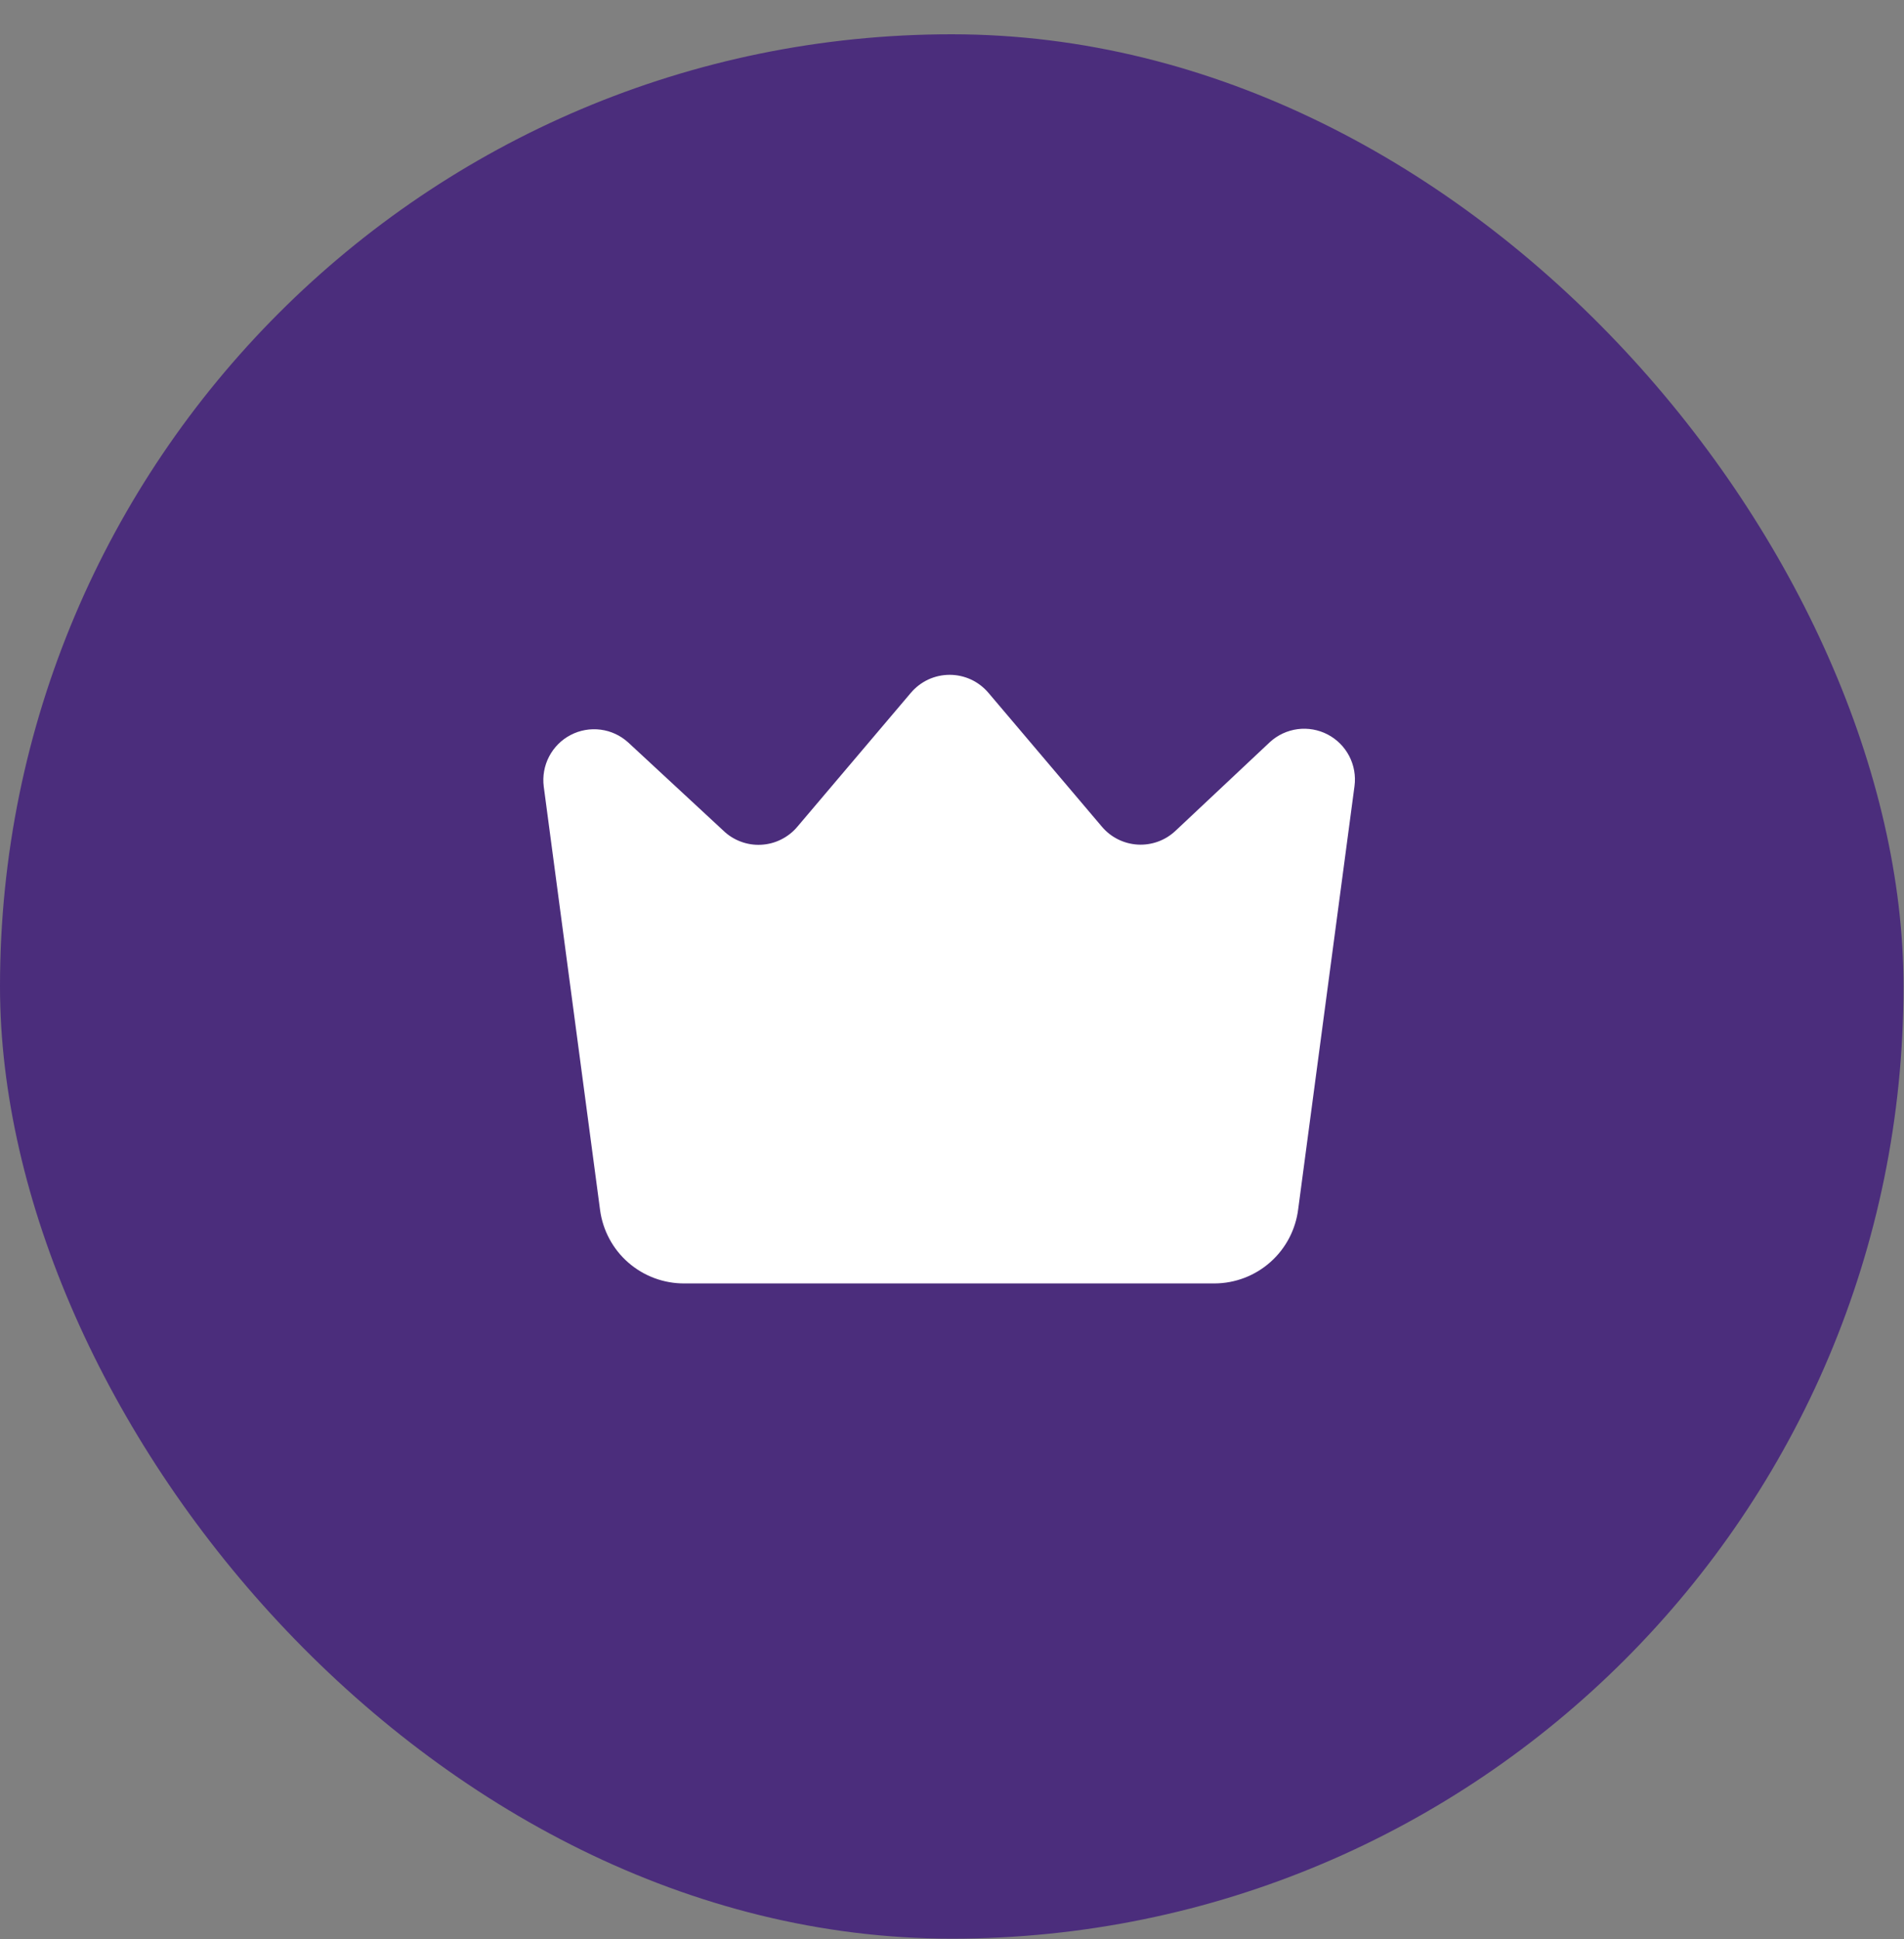
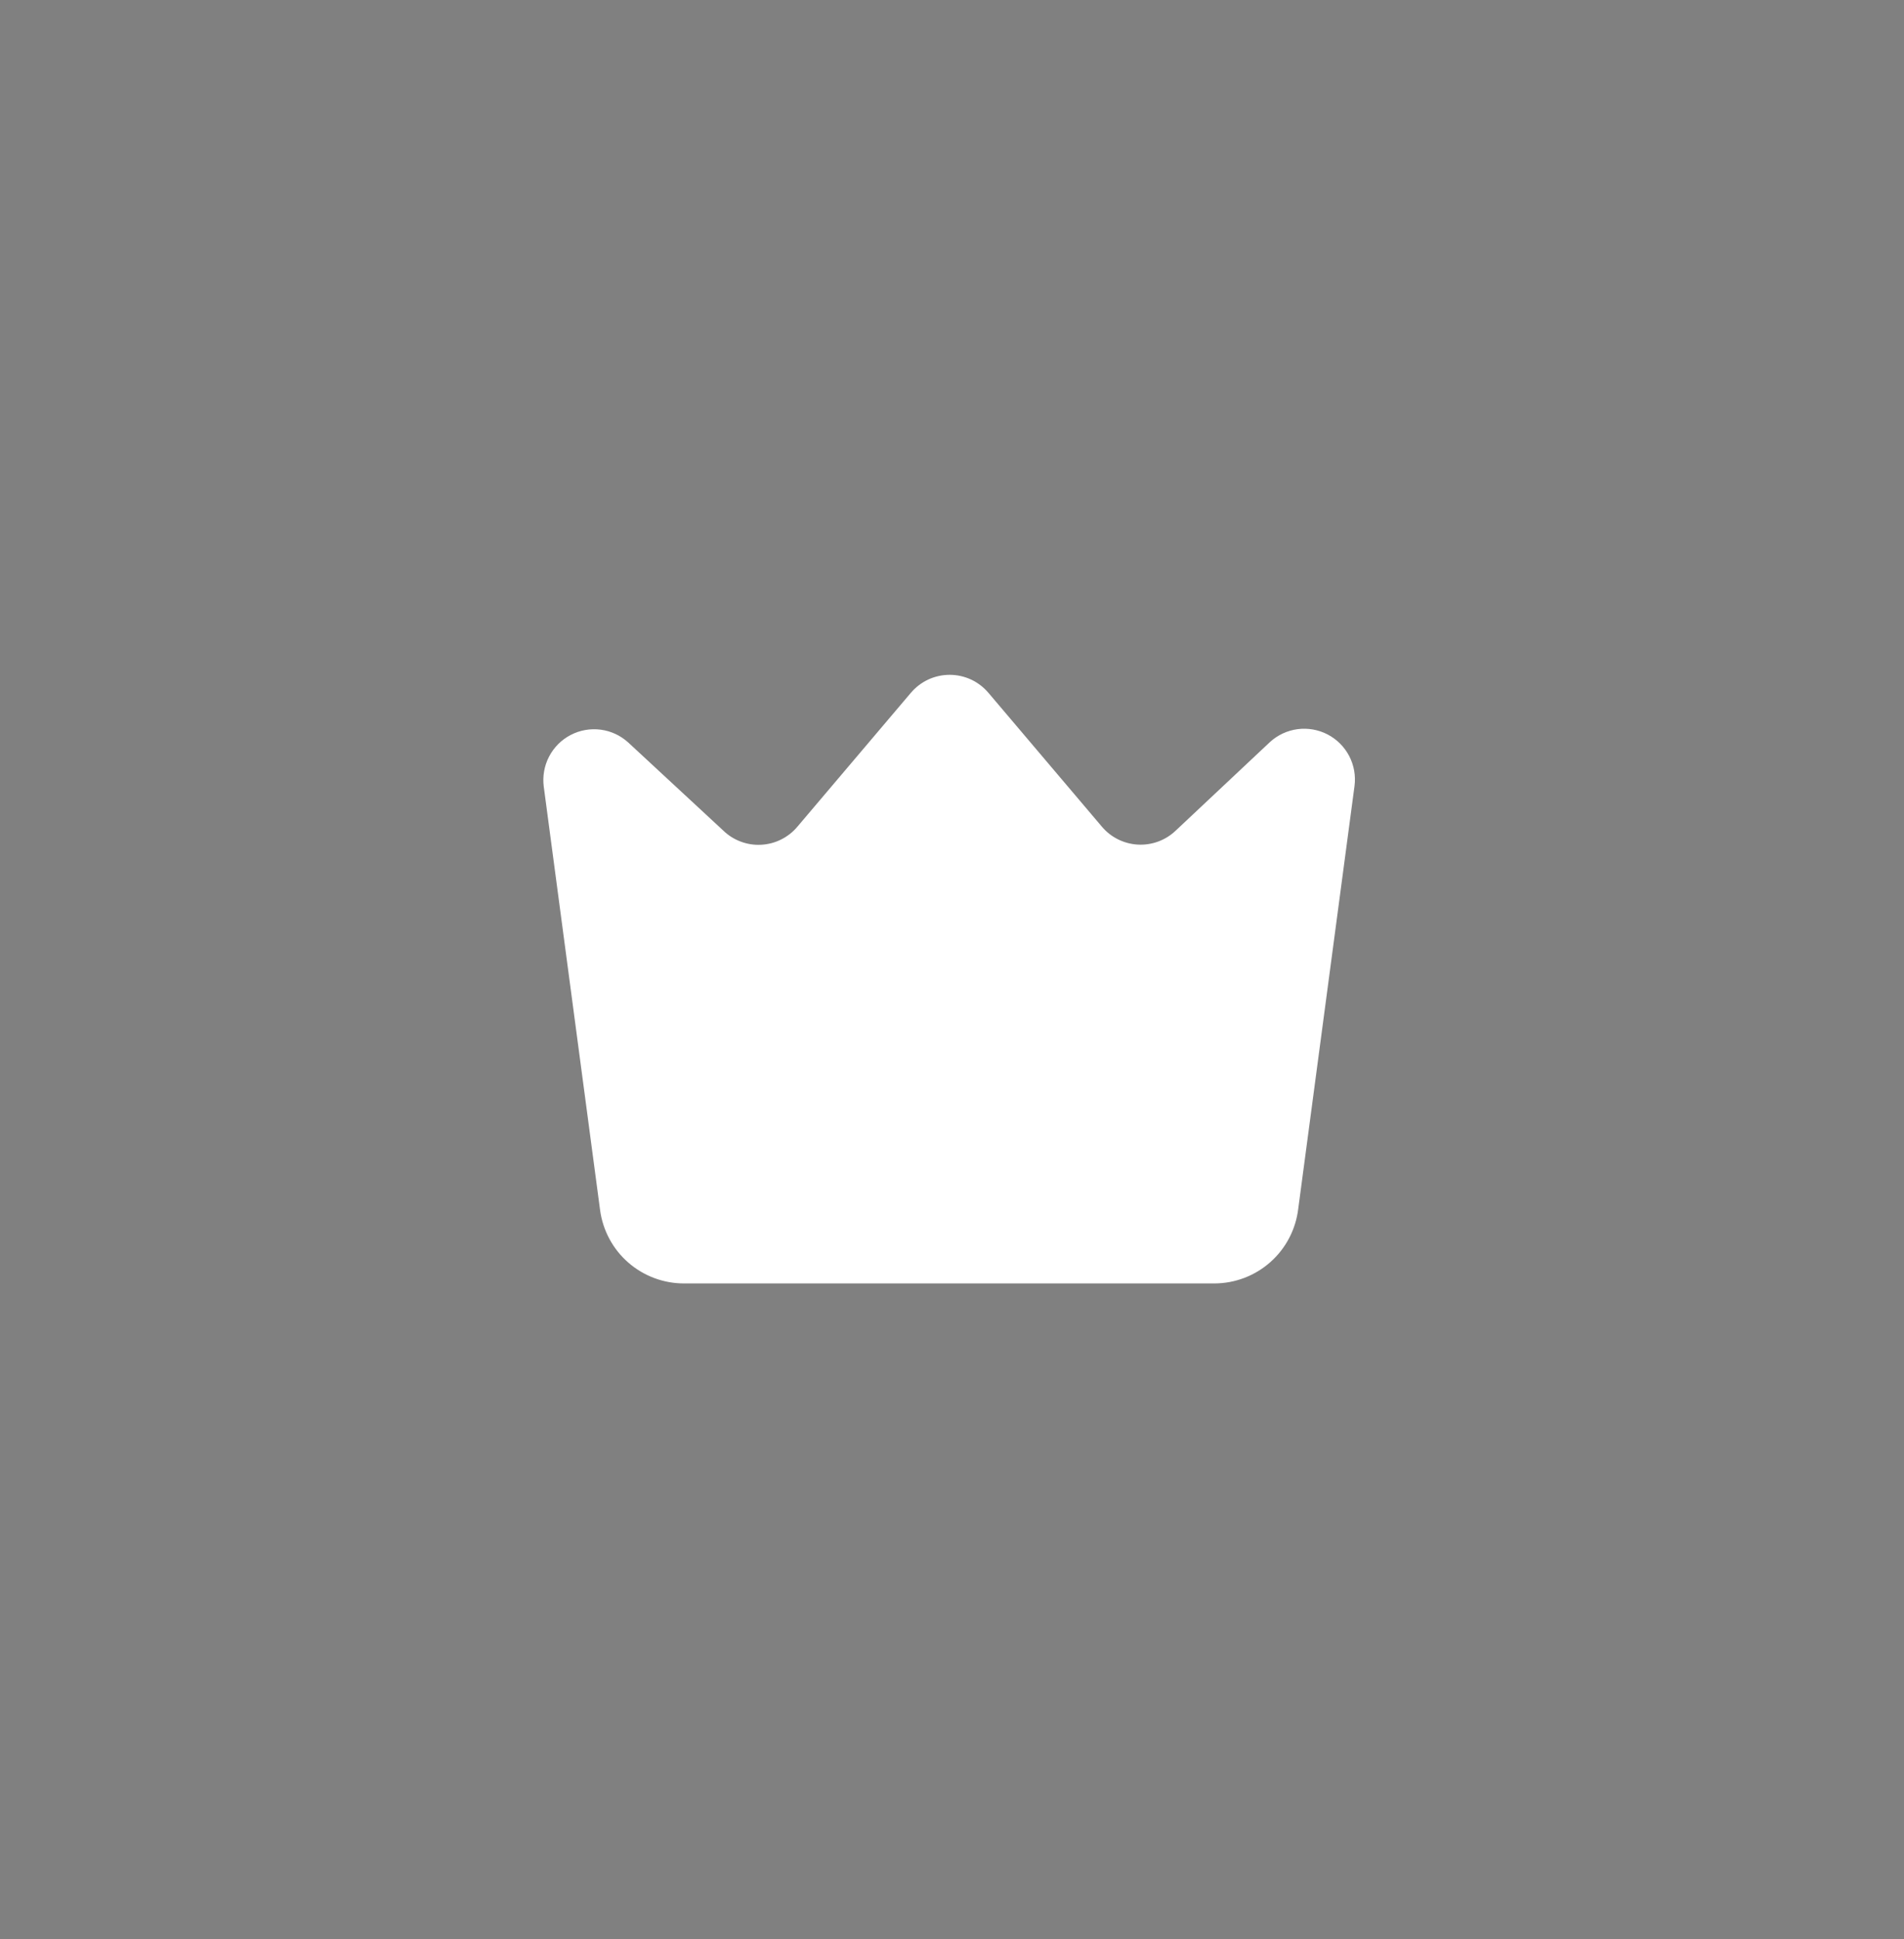
<svg xmlns="http://www.w3.org/2000/svg" width="55" height="56" viewBox="0 0 55 56" fill="none">
  <rect x="0" y="0" width="55" height="56" fill="#808080" stroke="none" />
-   <rect y="0.99" width="54.986" height="54.99" rx="27.493" fill="#4B2D7C" />
  <path d="M35.087 37.06H19.777C19.181 37.065 18.604 36.852 18.154 36.462C17.704 36.072 17.413 35.53 17.334 34.94L15.707 22.712C15.669 22.414 15.723 22.111 15.862 21.845C16.001 21.579 16.218 21.361 16.485 21.223C16.751 21.084 17.054 21.031 17.352 21.07C17.65 21.109 17.928 21.239 18.15 21.442L20.886 23.977C21.03 24.119 21.203 24.229 21.392 24.3C21.581 24.372 21.782 24.404 21.984 24.393C22.186 24.383 22.384 24.332 22.564 24.241C22.745 24.151 22.906 24.025 23.035 23.87L26.308 20.01C26.446 19.846 26.618 19.714 26.812 19.623C27.006 19.533 27.218 19.486 27.432 19.486C27.646 19.486 27.858 19.533 28.052 19.623C28.246 19.714 28.418 19.846 28.556 20.01L31.829 23.87C31.957 24.022 32.114 24.146 32.292 24.235C32.47 24.324 32.663 24.376 32.862 24.388C33.06 24.4 33.259 24.371 33.446 24.304C33.633 24.237 33.804 24.132 33.949 23.997L36.685 21.427C36.907 21.224 37.185 21.095 37.483 21.055C37.781 21.016 38.084 21.07 38.35 21.208C38.617 21.347 38.834 21.564 38.973 21.83C39.112 22.097 39.166 22.399 39.127 22.697L37.501 34.91C37.429 35.501 37.145 36.045 36.7 36.441C36.256 36.837 35.682 37.057 35.087 37.06Z" fill="white" />
</svg>